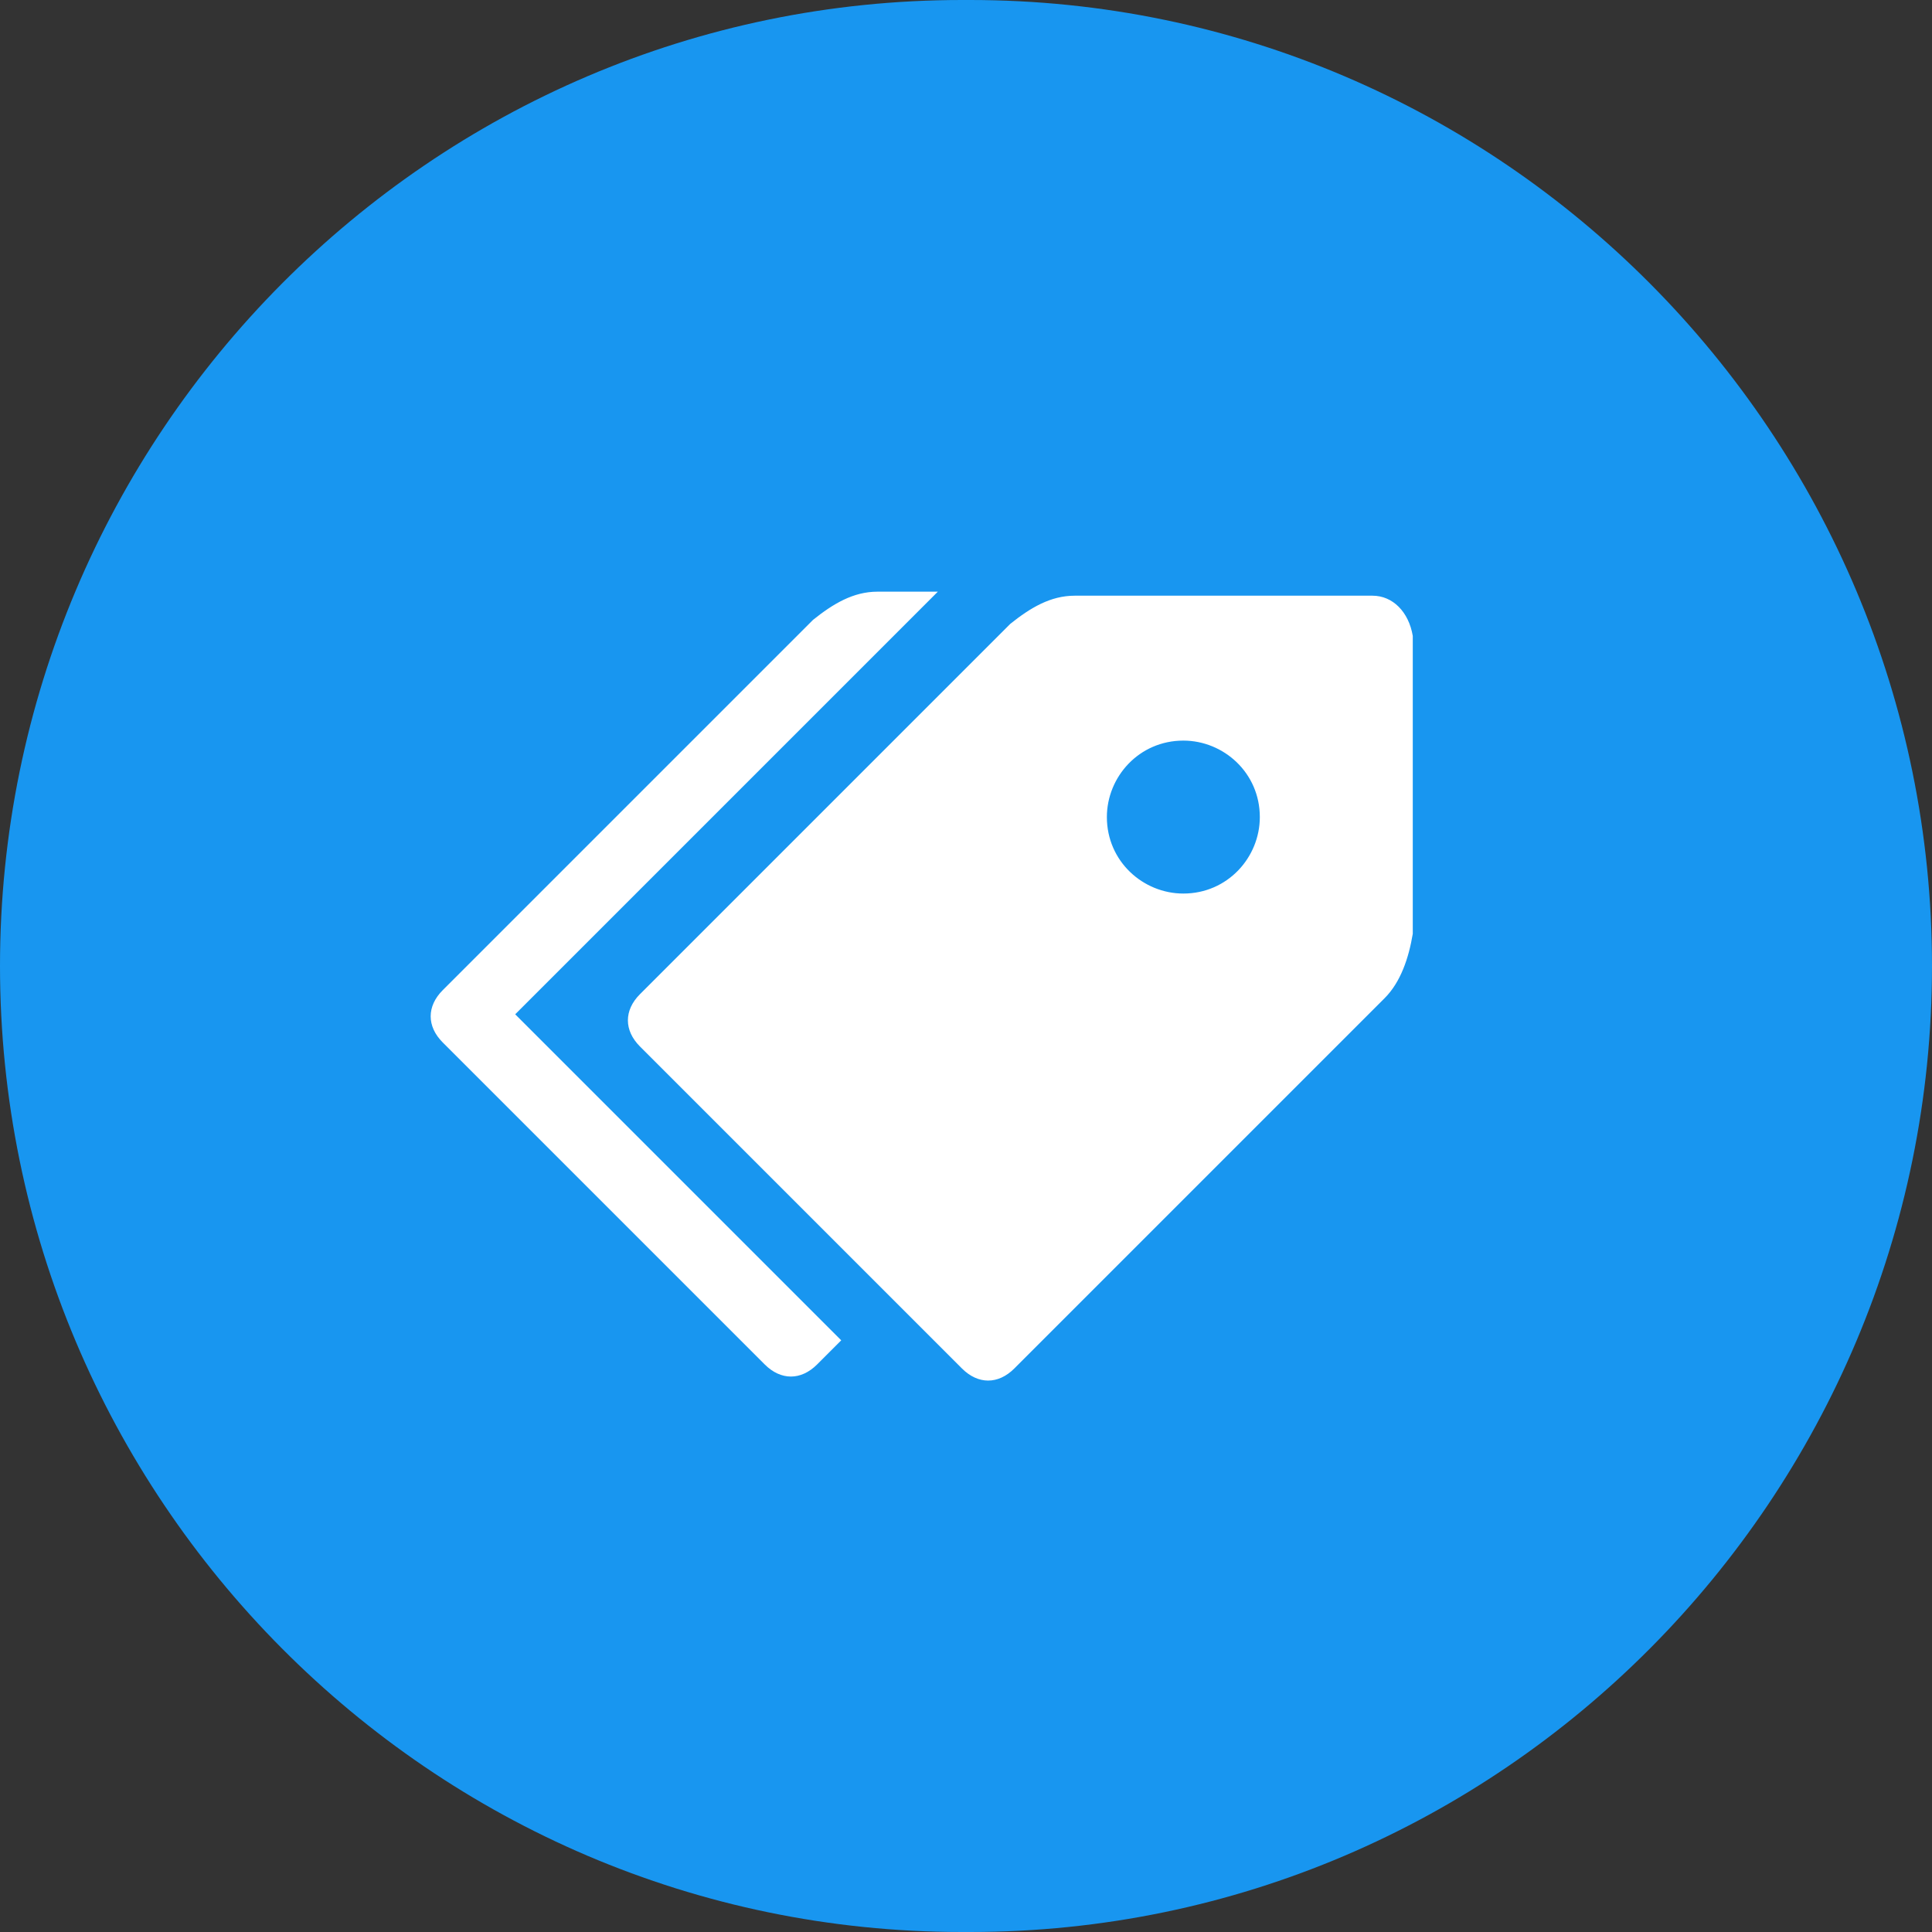
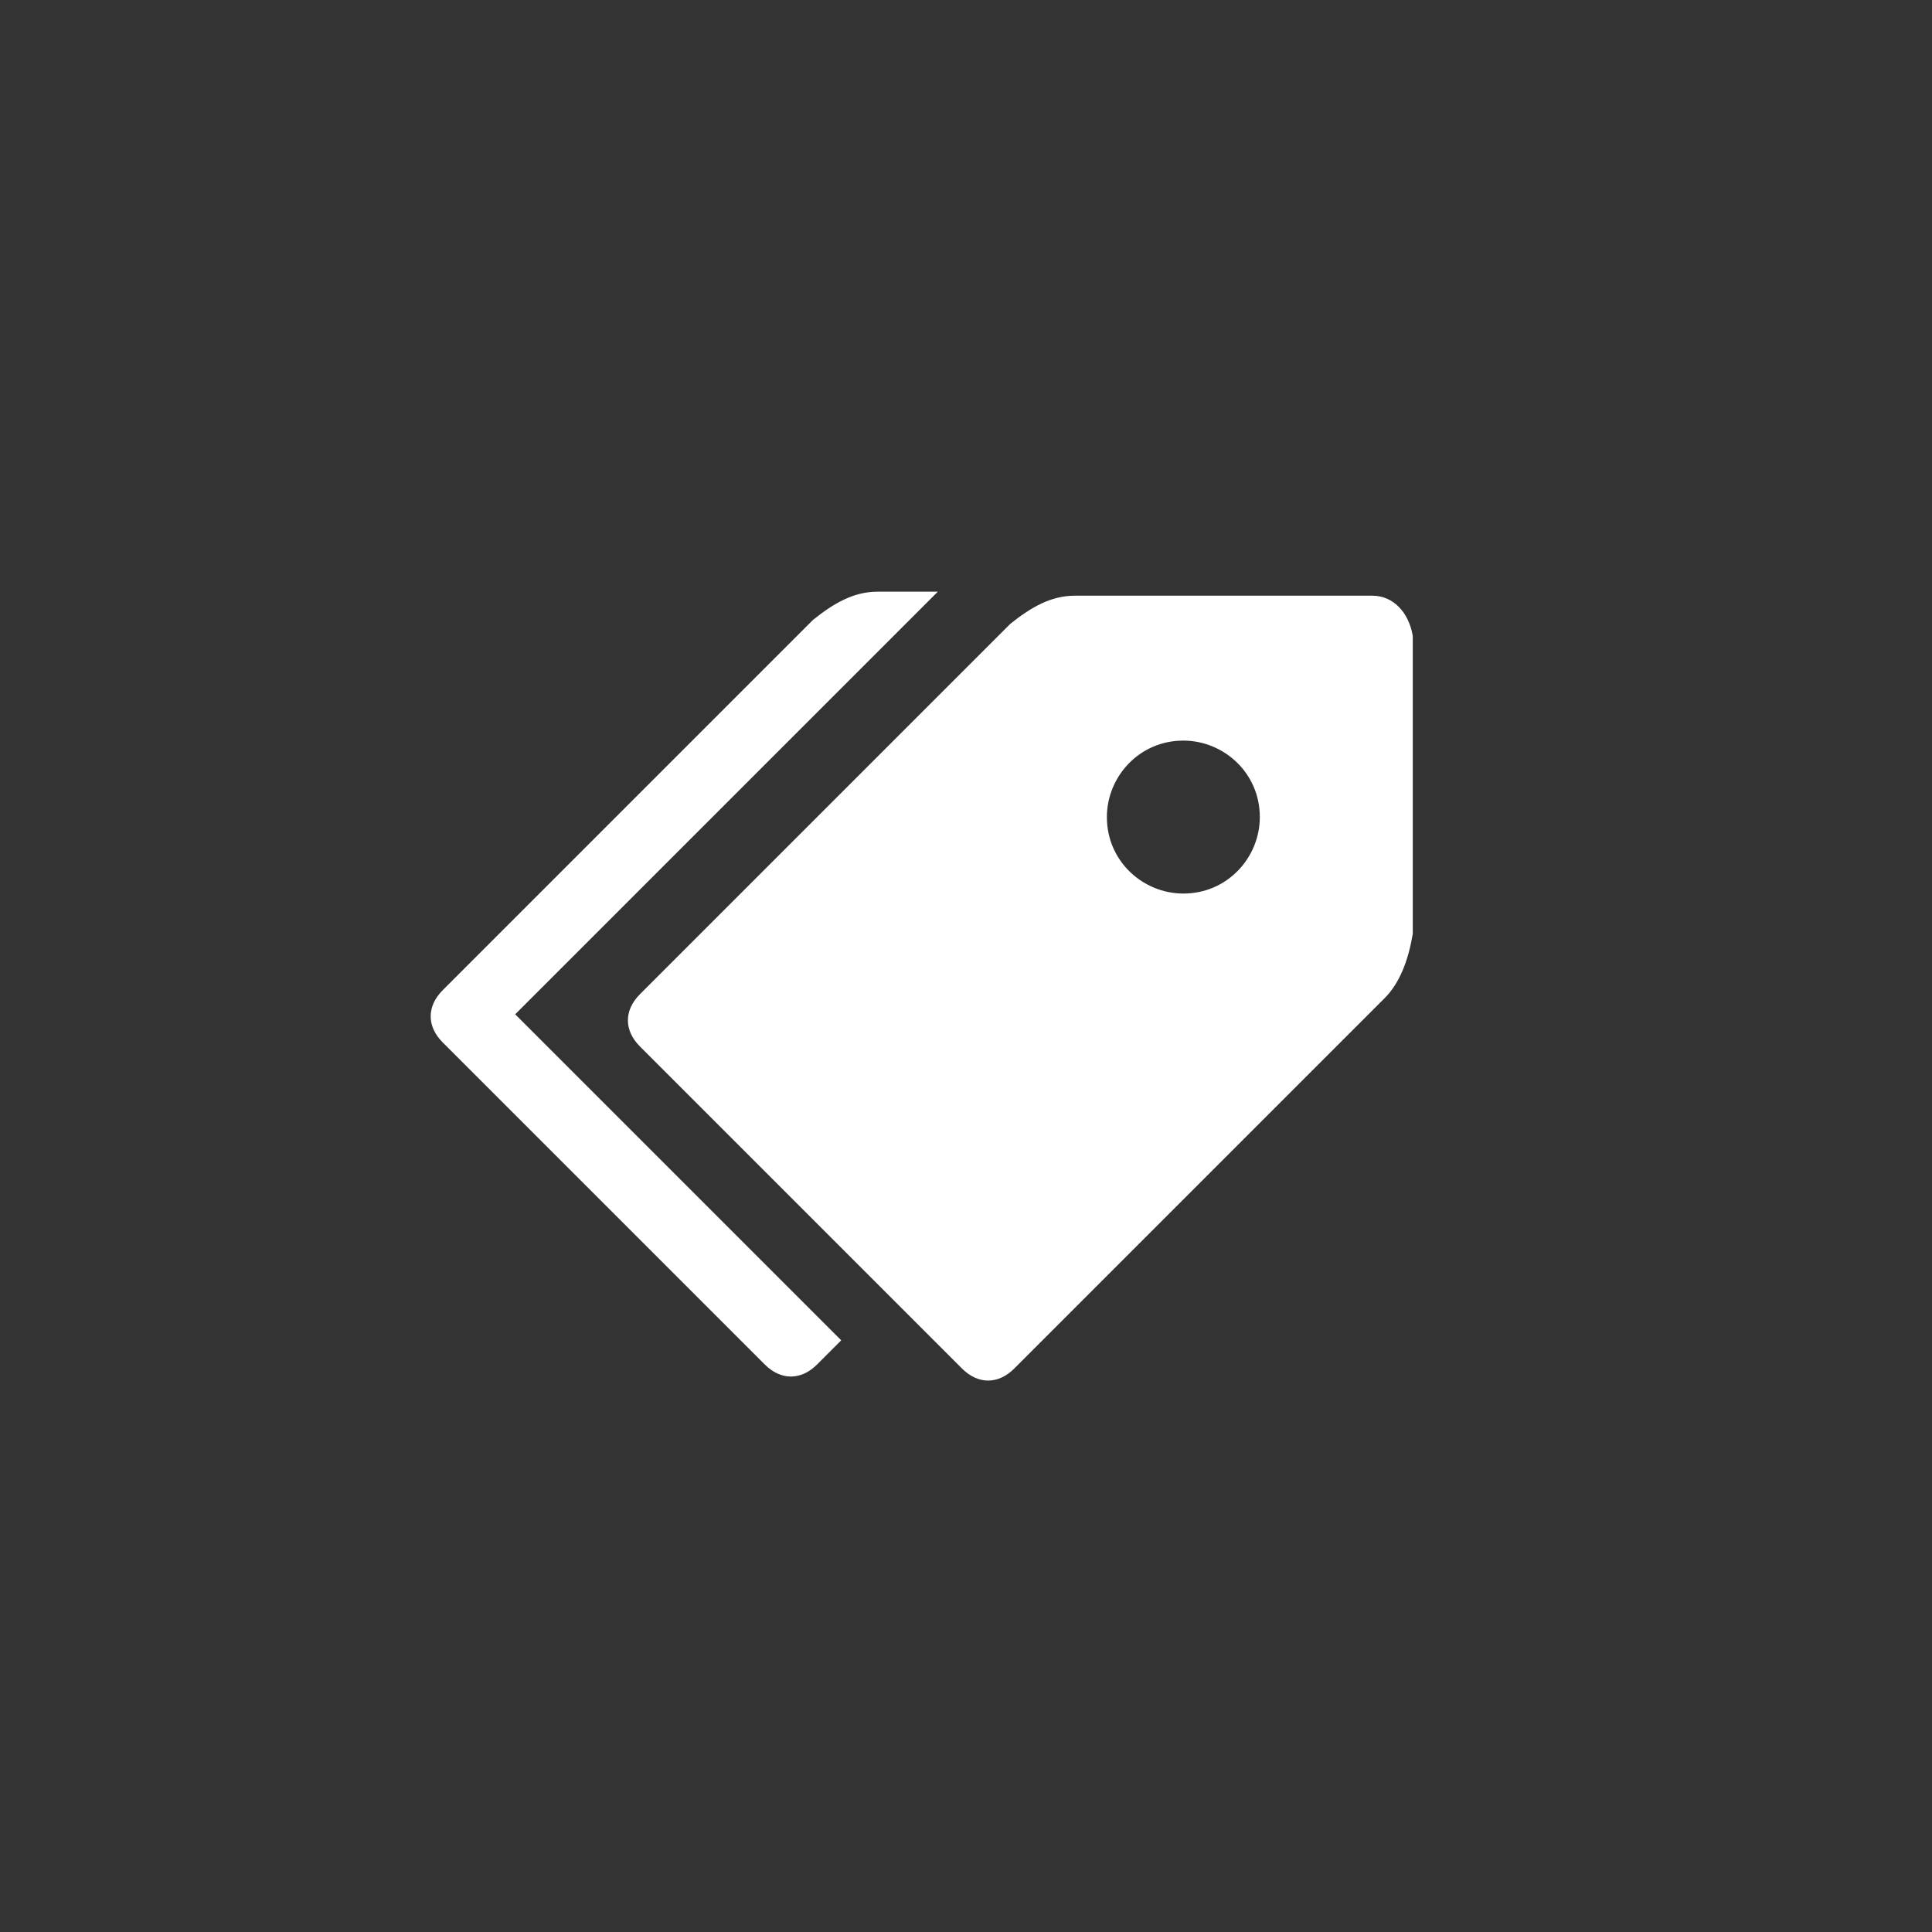
<svg xmlns="http://www.w3.org/2000/svg" version="1.1" id="layer" x="0px" y="0px" viewBox="0 0 48 48" style="enable-background:new 0 0 48 48;" xml:space="preserve">
  <rect x="0" y="0" width="48" height="48" fill="#333333" stroke="none" />
  <style type="text/css">
	.st0{fill:#1896F0;}
	.st1{fill:#FFFFFF;}
</style>
-   <path id="circle" class="st0" d="M23.9,0h0.2C37.3,0,48,10.8,48,24c0,0,0,0,0,0l0,0c0,13.2-10.7,24-23.9,24c0,0,0,0,0,0h-0.2  C10.7,48,0,37.2,0,24c0,0,0,0,0,0l0,0C0,10.8,10.7,0,23.9,0C23.9,0,23.9,0,23.9,0" />
  <path id="Icon_metro-tags" class="st1" d="M34.1,14.8h-7.4c-0.6,0-1.1,0.3-1.6,0.7l-9.2,9.2c-0.4,0.4-0.4,0.9,0,1.3l8,8  c0.4,0.4,0.9,0.4,1.3,0l9.2-9.2c0.4-0.4,0.6-1,0.7-1.6v-7.4C35,15.2,34.6,14.8,34.1,14.8z M29.4,22.2c-1,0-1.9-0.8-1.9-1.9  c0-1,0.8-1.9,1.9-1.9c1,0,1.9,0.8,1.9,1.9C31.3,21.3,30.5,22.2,29.4,22.2L29.4,22.2z M12.8,25.2l10.5-10.5h-1.5  c-0.6,0-1.1,0.3-1.6,0.7l-9.2,9.2c-0.4,0.4-0.4,0.9,0,1.3l8,8c0.4,0.4,0.9,0.4,1.3,0l0.6-0.6L12.8,25.2z" />
</svg>